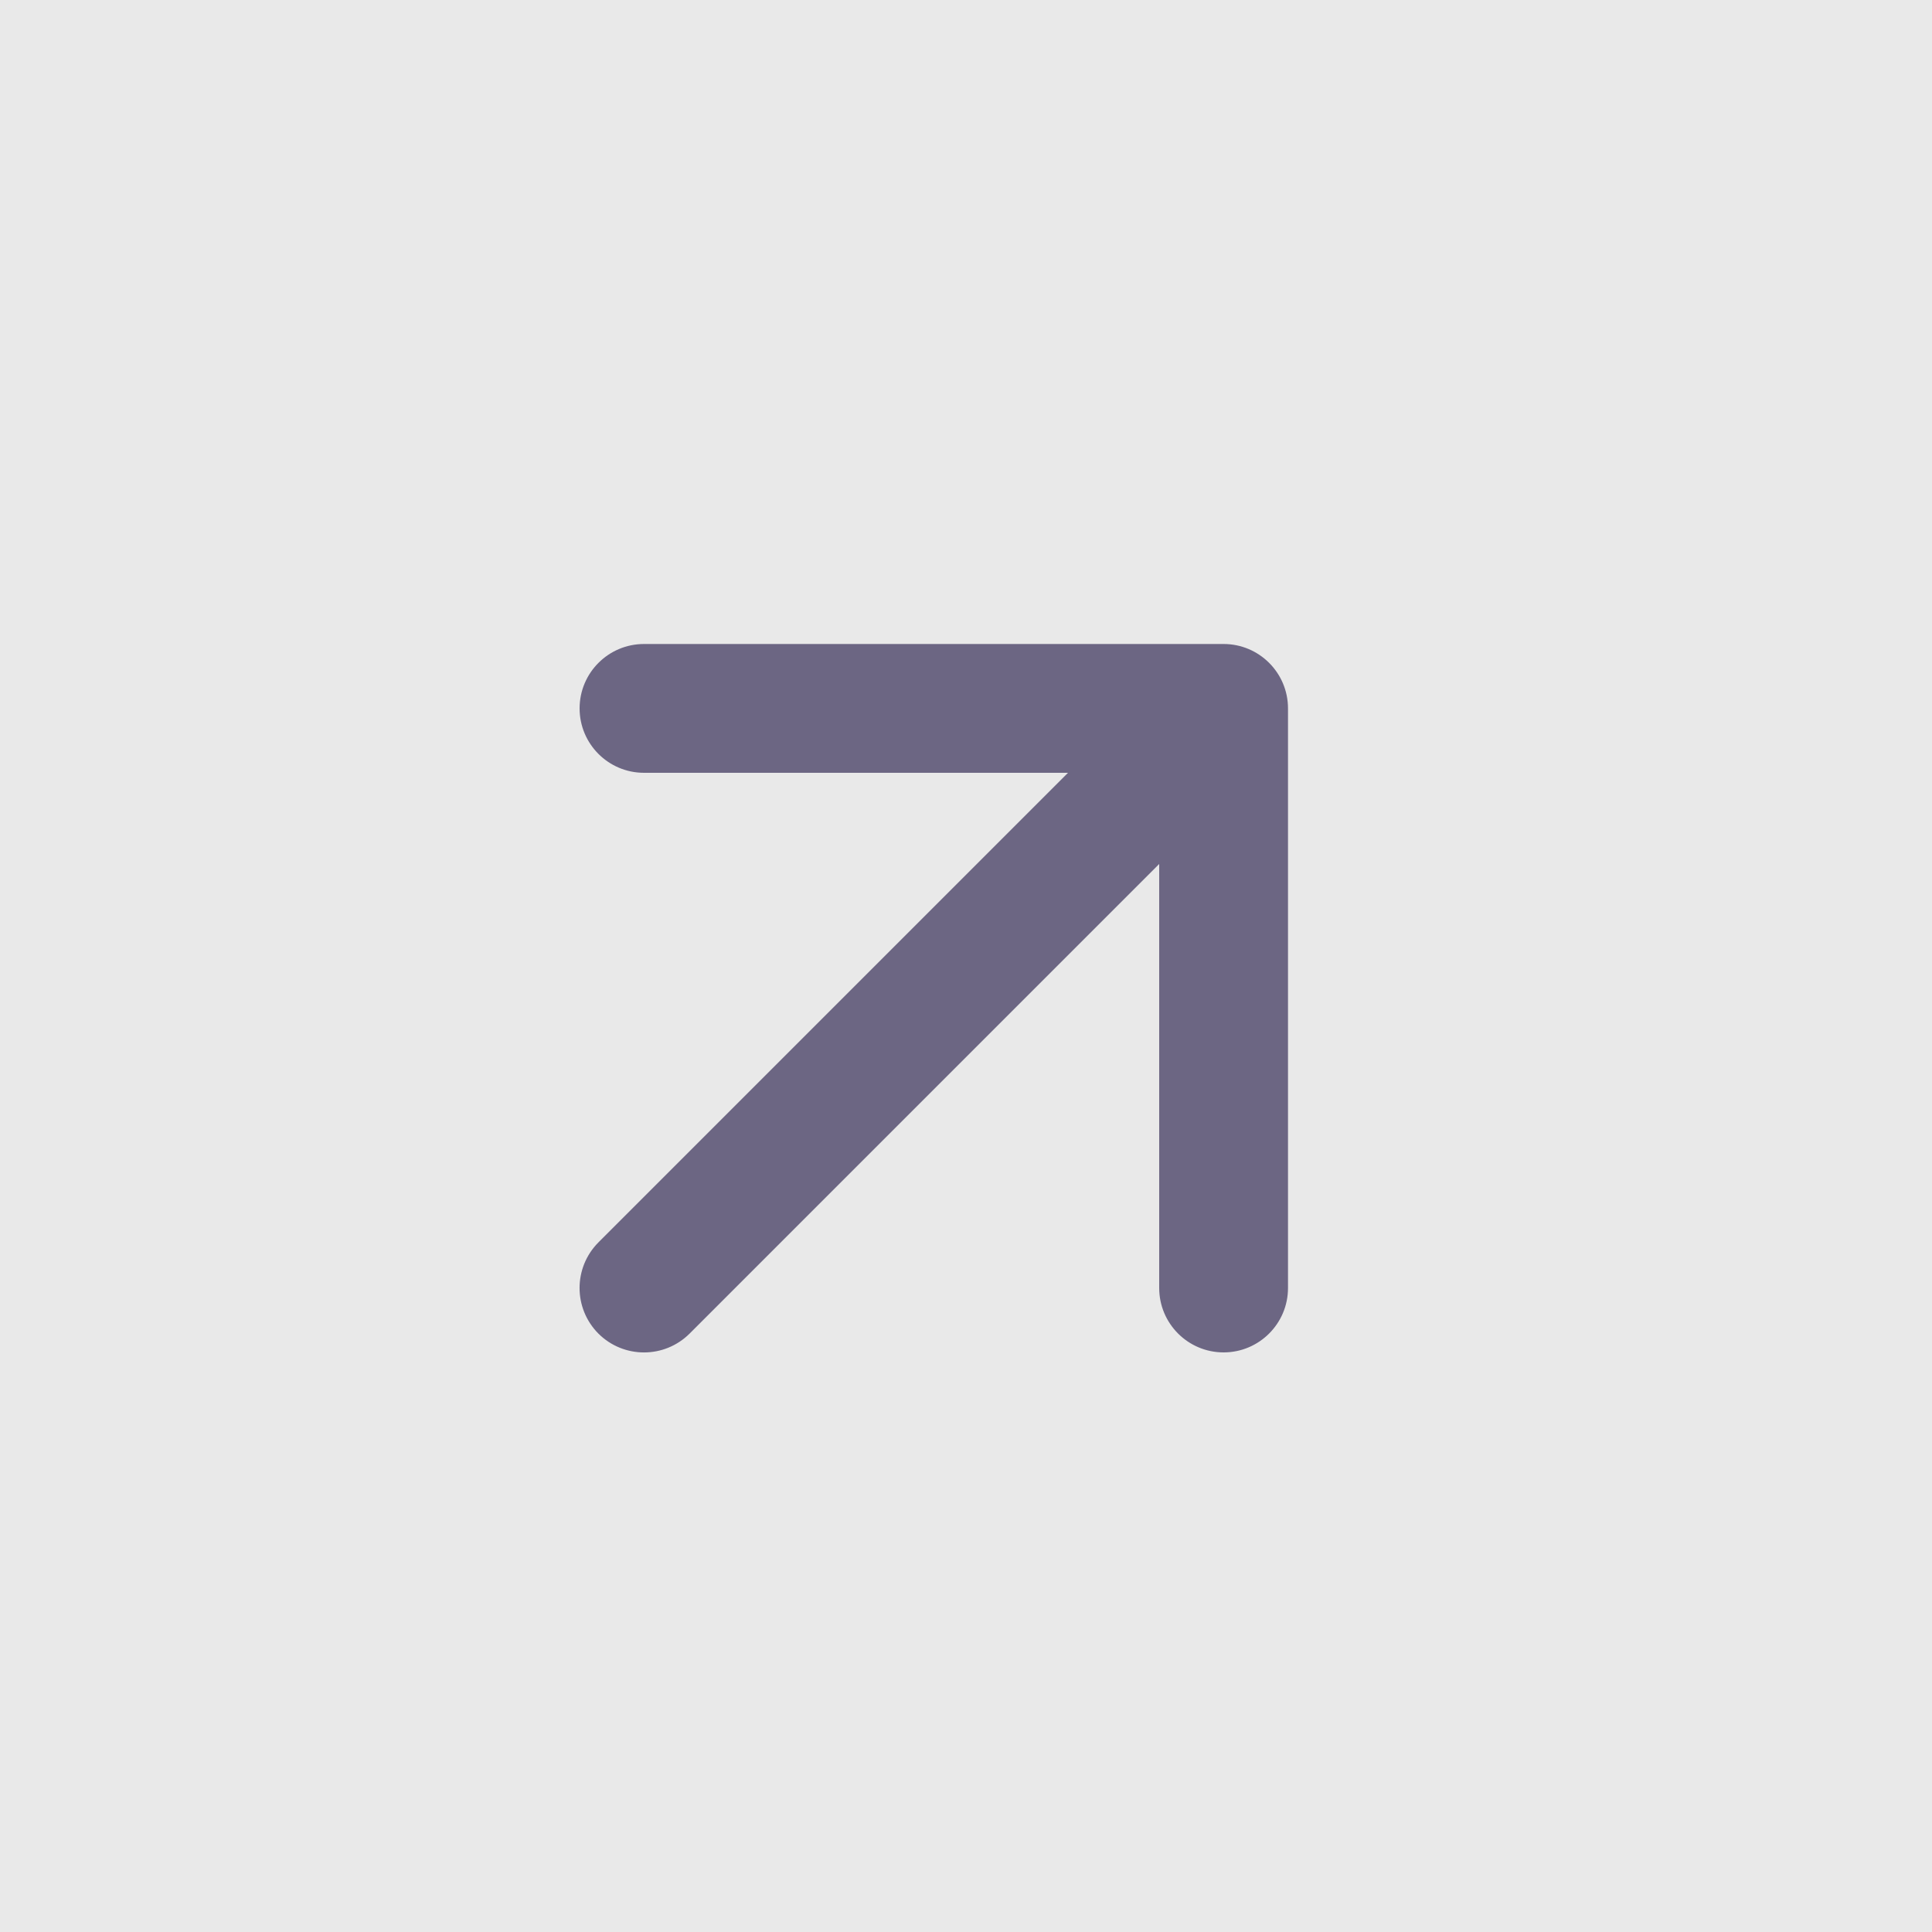
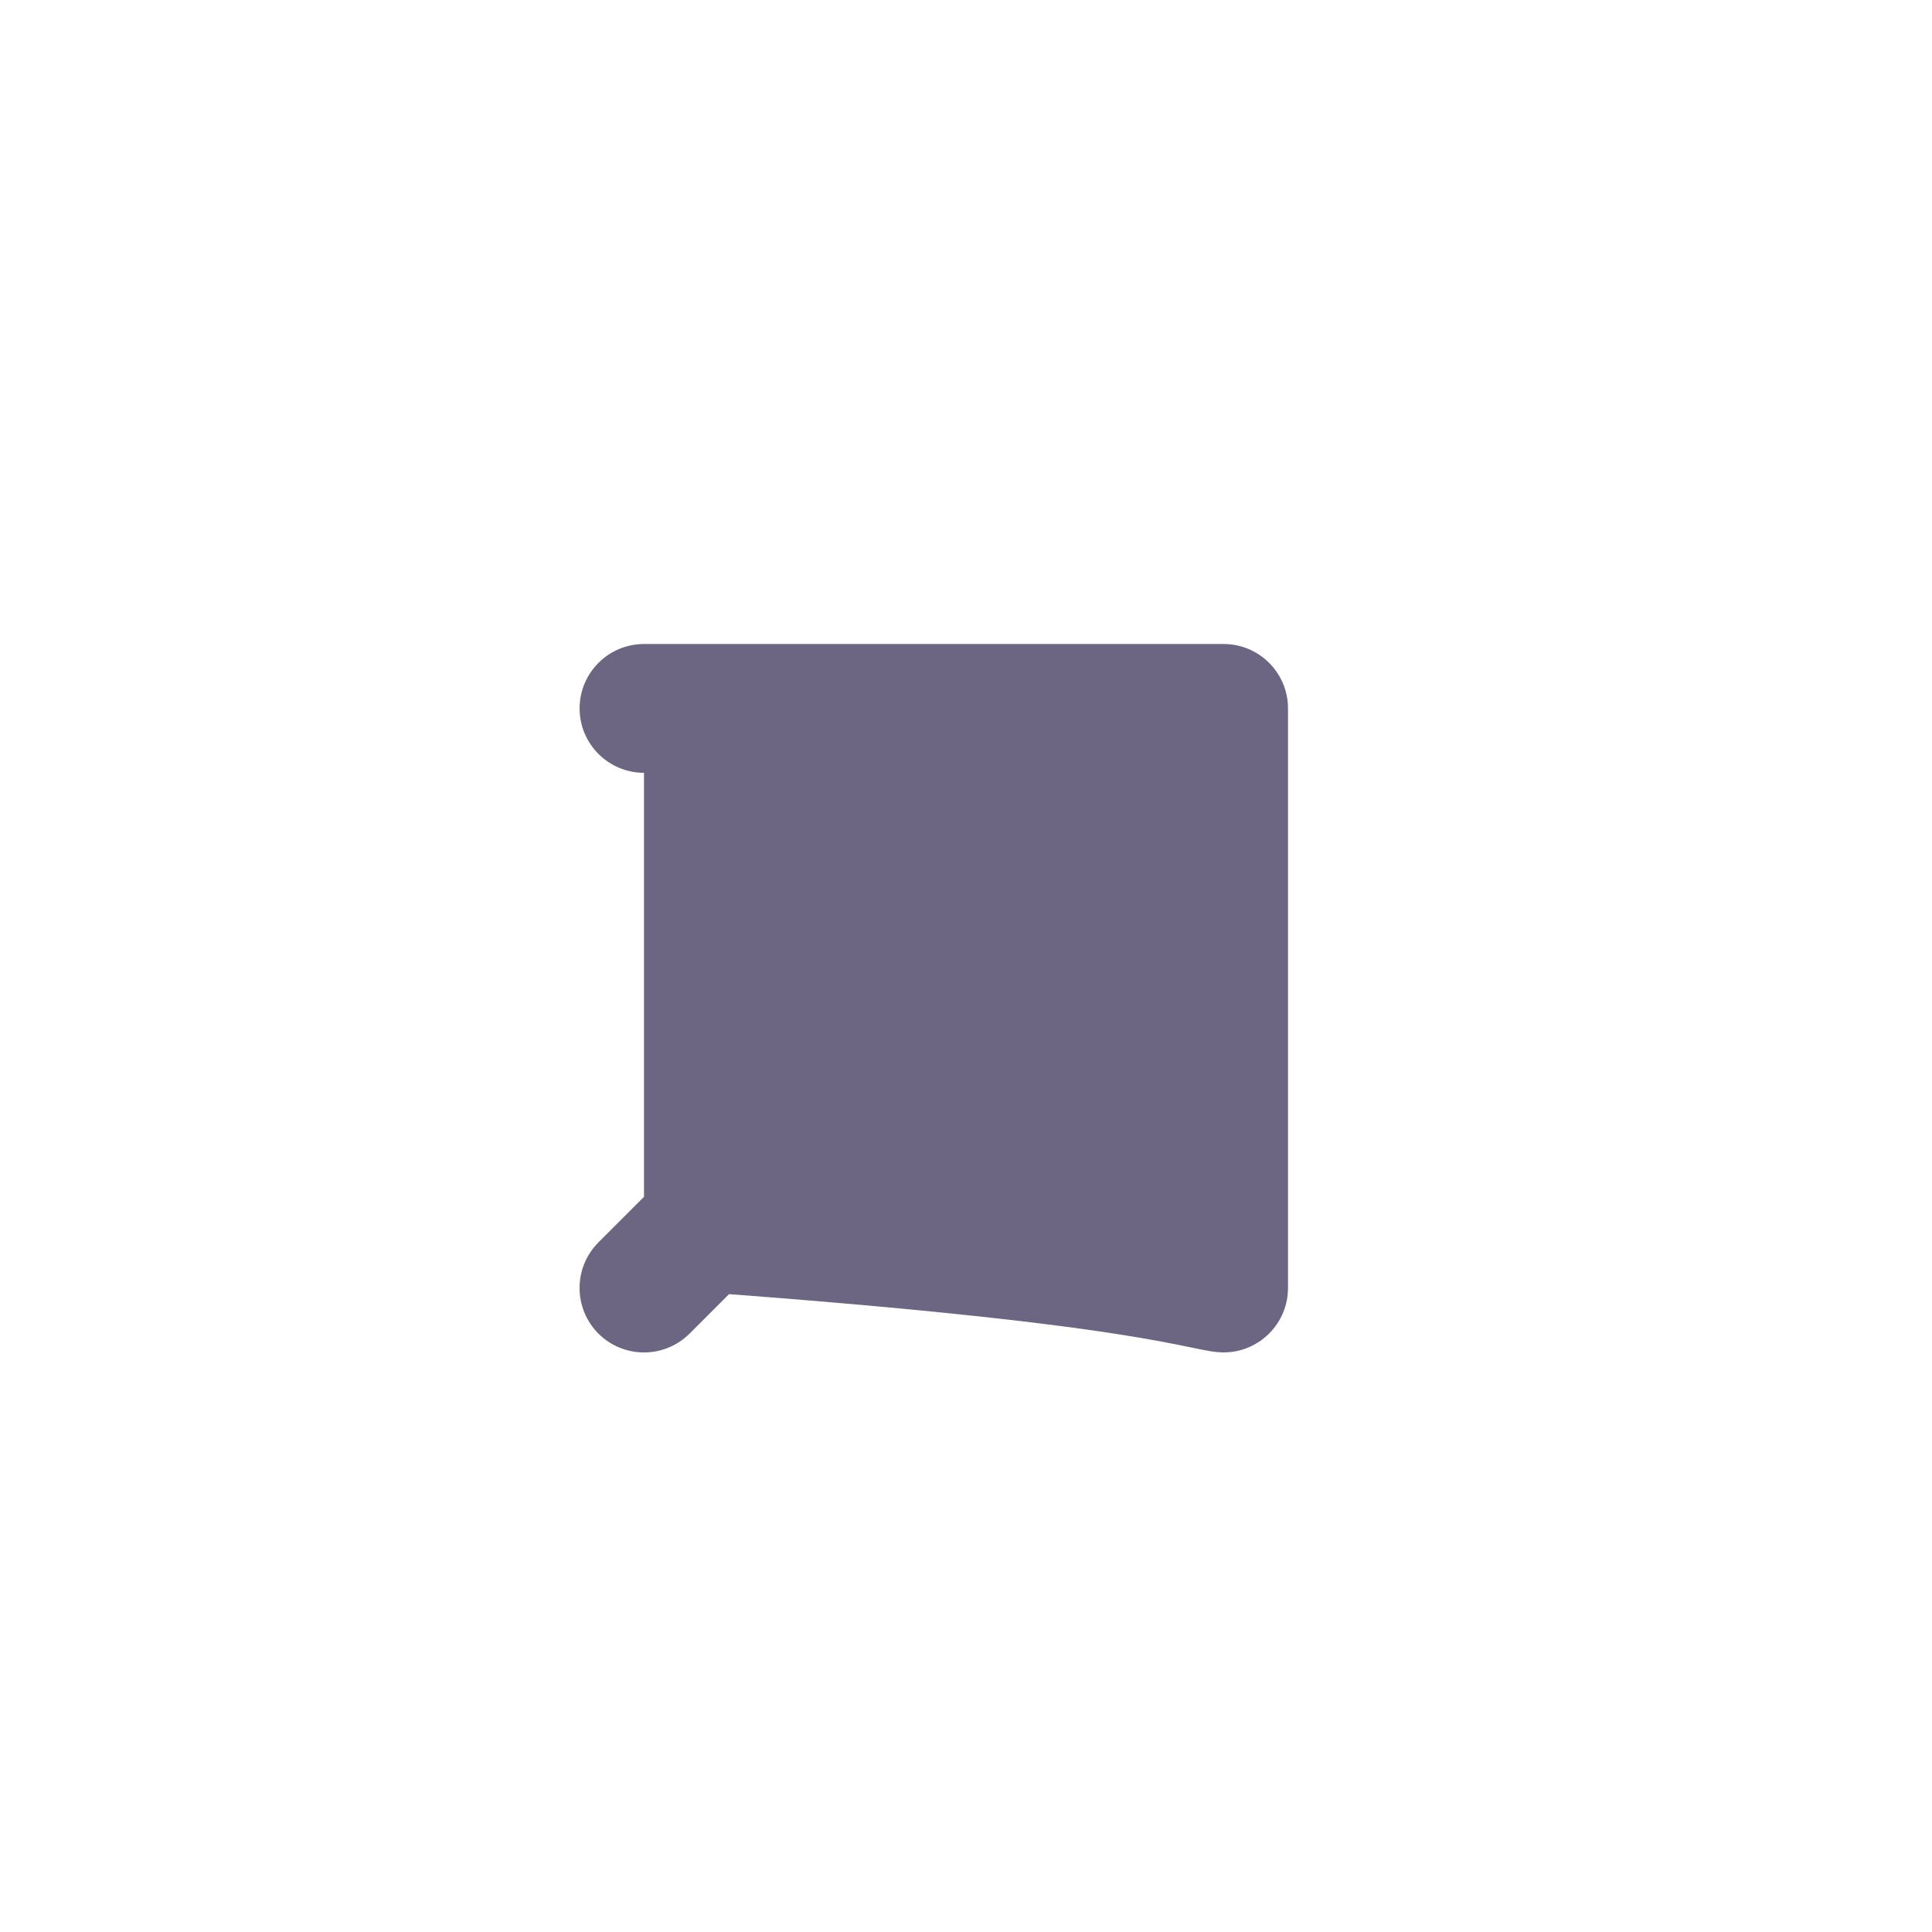
<svg xmlns="http://www.w3.org/2000/svg" width="15" height="15" viewBox="0 0 15 15" fill="none">
-   <rect width="15" height="15" fill="#E9E9E9" />
-   <path d="M4.646 9.646C4.451 9.842 4.451 10.158 4.646 10.354C4.842 10.549 5.158 10.549 5.354 10.354L4.646 9.646ZM10 5.5C10 5.224 9.776 5 9.5 5H5C4.724 5 4.5 5.224 4.5 5.5C4.5 5.776 4.724 6 5 6H9V10C9 10.276 9.224 10.5 9.5 10.5C9.776 10.5 10 10.276 10 10V5.5ZM5.354 10.354L9.854 5.854L9.146 5.146L4.646 9.646L5.354 10.354Z" fill="#6C6683" />
+   <path d="M4.646 9.646C4.451 9.842 4.451 10.158 4.646 10.354C4.842 10.549 5.158 10.549 5.354 10.354L4.646 9.646ZM10 5.5C10 5.224 9.776 5 9.5 5H5C4.724 5 4.5 5.224 4.5 5.5C4.5 5.776 4.724 6 5 6V10C9 10.276 9.224 10.5 9.5 10.5C9.776 10.5 10 10.276 10 10V5.5ZM5.354 10.354L9.854 5.854L9.146 5.146L4.646 9.646L5.354 10.354Z" fill="#6C6683" />
</svg>